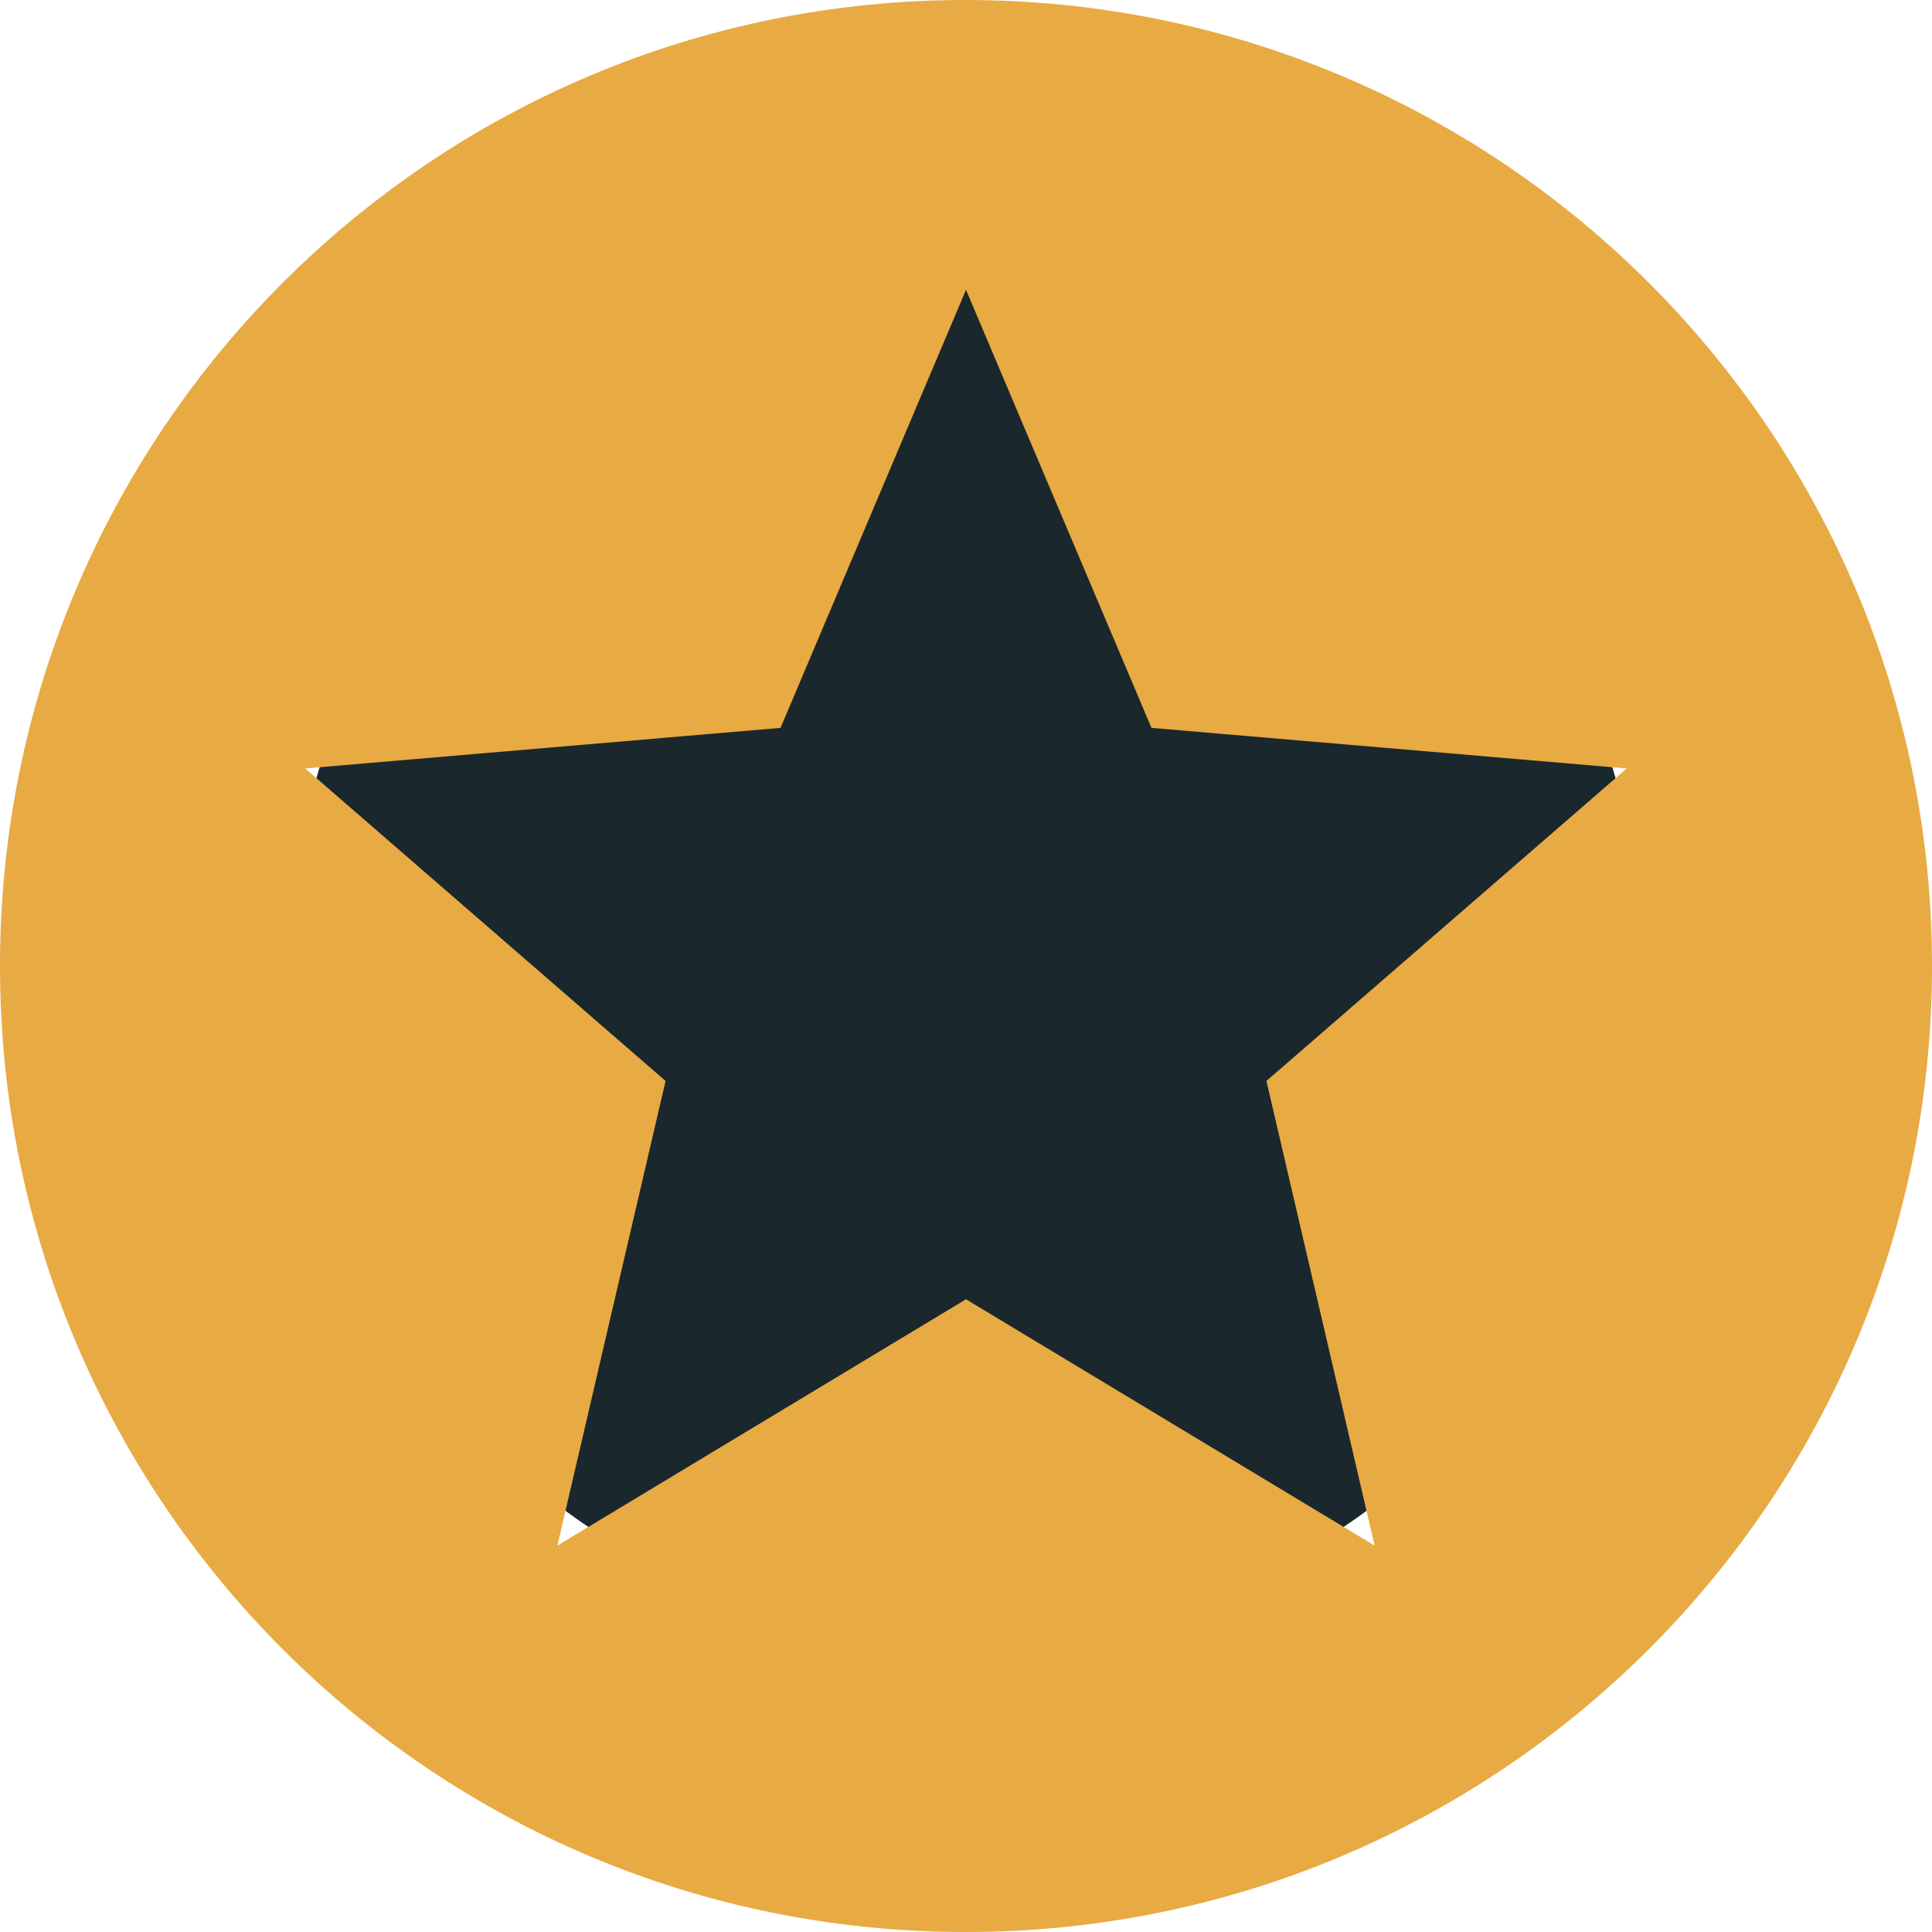
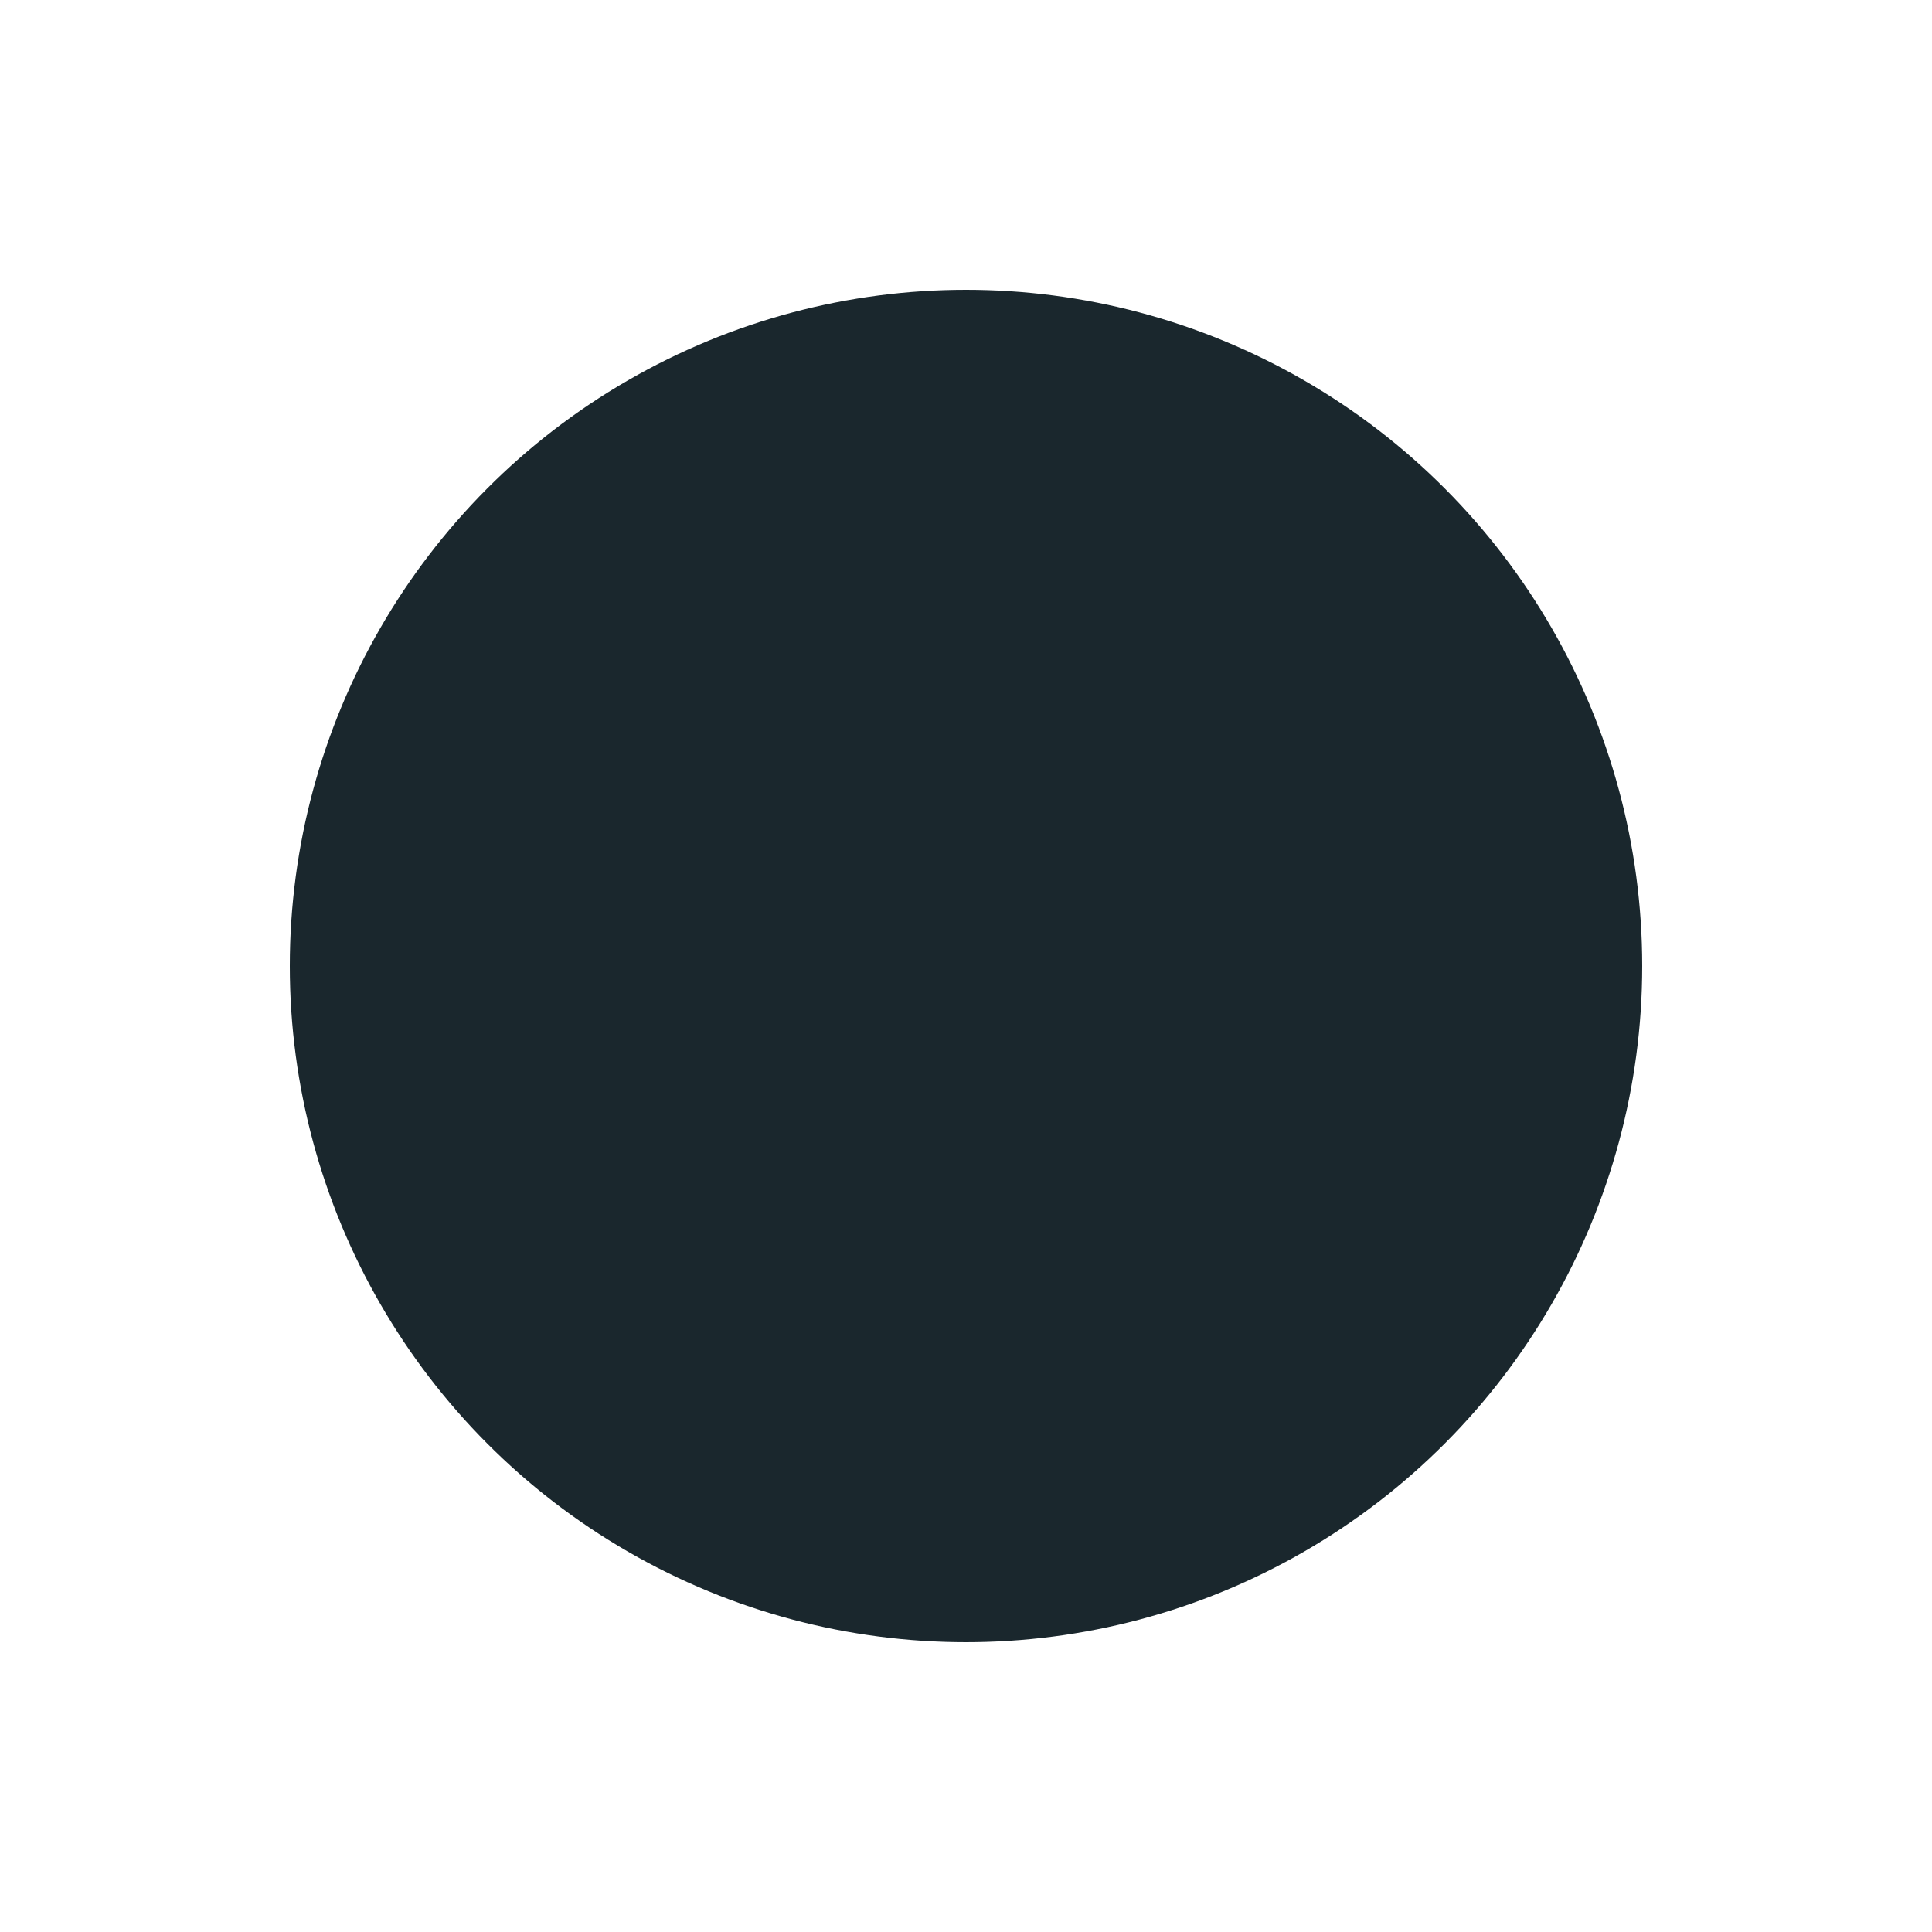
<svg xmlns="http://www.w3.org/2000/svg" width="20" height="20" viewBox="0 0 20 20" fill="none">
  <g id="Group 14087">
    <circle id="Ellipse 9" cx="10" cy="10" r="7" fill="#1A272D" />
-     <path id="Vector" d="M9.995 0C4.47 0 0 4.475 0 10C0 15.525 4.47 20 9.995 20C15.52 20 20 15.525 20 10C20 4.475 15.52 0 9.995 0ZM14.23 16L10 13.45L5.77 16L6.89 11.19L3.16 7.955L8.08 7.535L10 3L11.92 7.535L16.84 7.955L13.11 11.19L14.23 16Z" fill="#E8AA42" />
  </g>
</svg>